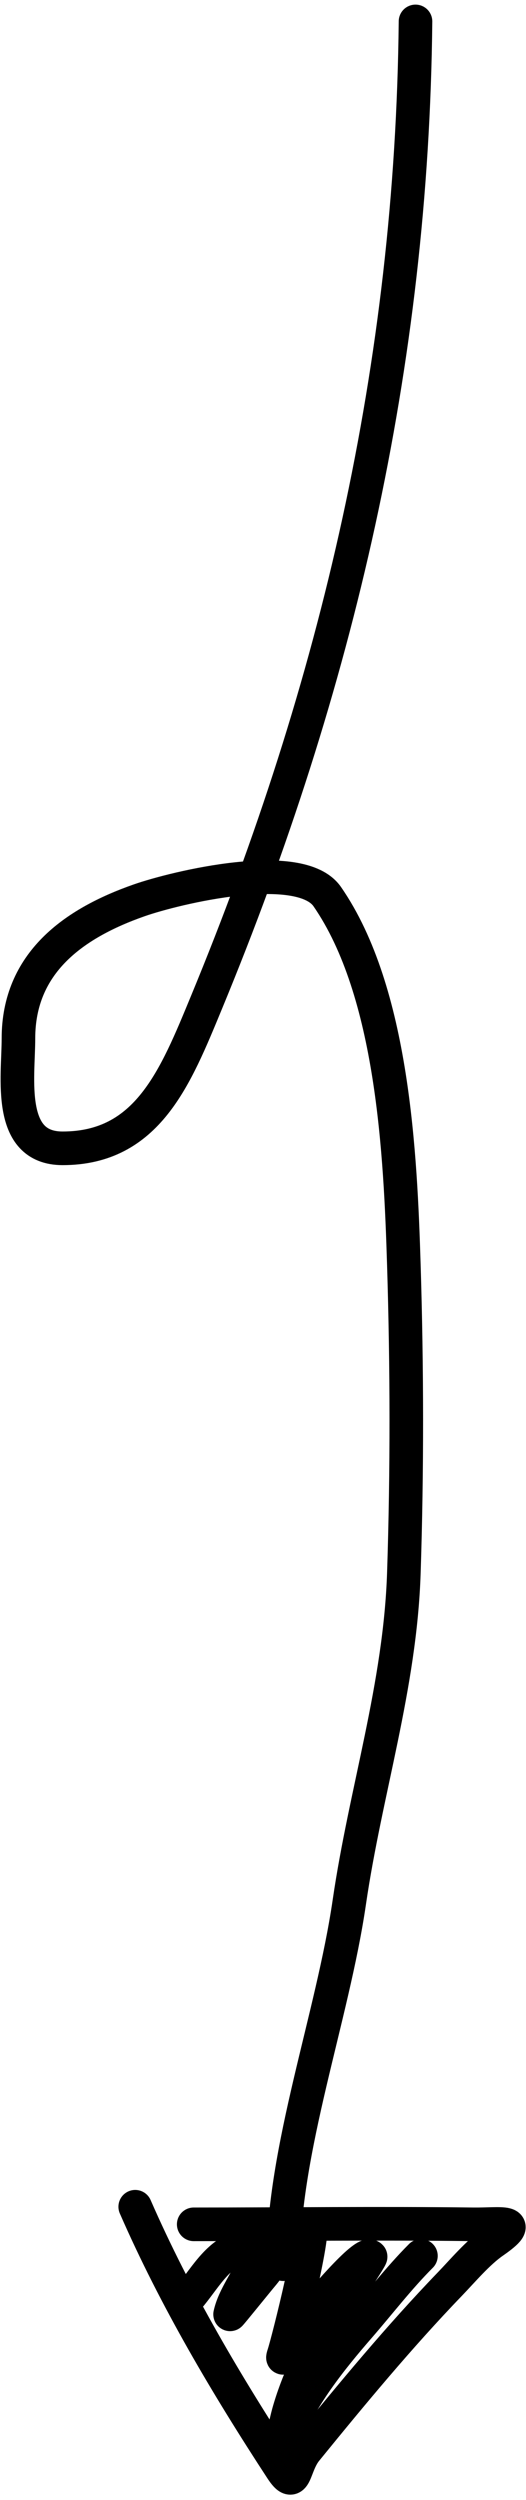
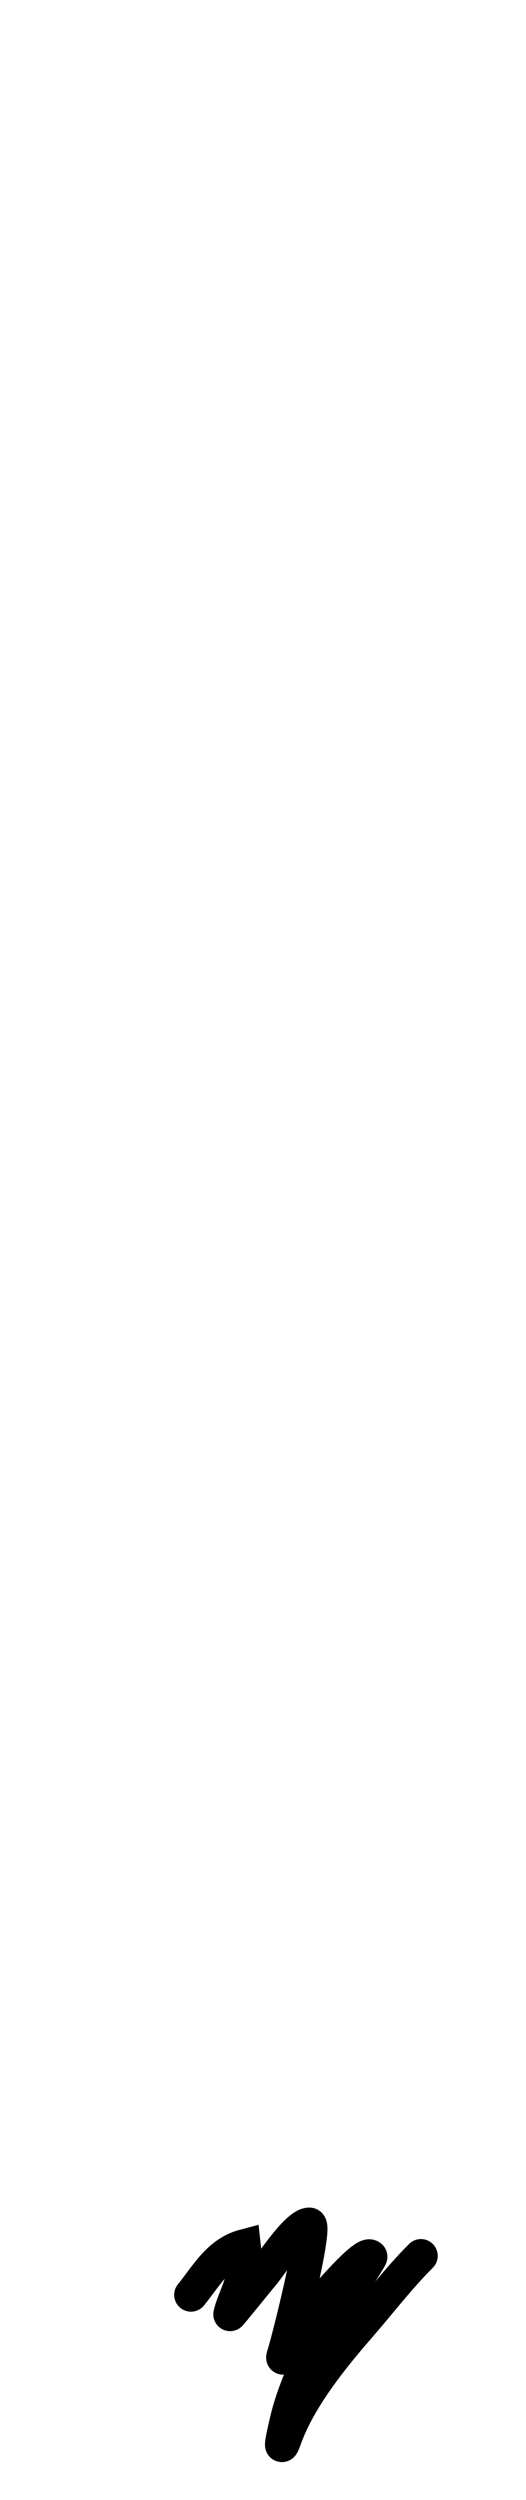
<svg xmlns="http://www.w3.org/2000/svg" width="47" height="223" viewBox="0 0 47 223" fill="none">
-   <path d="M37.127 1.911C36.817 32.547 30.149 61.145 18.457 89.402C15.675 96.125 13.183 102.433 5.59 102.433C0.59 102.433 1.648 96.116 1.648 92.632C1.648 85.893 6.572 82.365 12.434 80.313C15.703 79.169 26.823 76.49 29.243 79.985C35.124 88.48 35.785 103.053 36.086 112.835C36.367 121.95 36.385 131.205 36.086 140.32C35.756 150.407 32.659 159.778 31.214 169.666C29.71 179.955 25.301 191.673 25.301 201.969" stroke="black" stroke-width="3" stroke-linecap="round" />
-   <path d="M12.082 196.847C15.672 205.053 20.273 212.794 25.147 220.248C26.443 222.23 26.194 219.987 27.353 218.564C31.447 213.54 35.685 208.425 40.186 203.757C41.356 202.543 42.717 200.924 44.076 199.983C47.026 197.941 44.745 198.446 42.276 198.415C33.932 198.309 25.576 198.415 17.308 198.415" stroke="black" stroke-width="3" stroke-linecap="round" />
-   <path d="M17.064 204.707C18.474 202.966 19.535 200.952 21.806 200.351C23.239 199.972 23.249 200.118 22.684 201.791C22.143 203.393 20.927 204.791 20.559 206.445C20.544 206.516 22.987 203.482 23.527 202.845C24.185 202.069 26.517 198.419 27.637 198.419C28.353 198.419 25.744 208.839 25.354 210.01C24.859 211.495 26.98 207.313 28.023 206.147C28.319 205.816 32.567 200.681 33.116 201.299C33.192 201.385 29.615 206.728 29.323 207.235C27.887 209.73 26.555 212.458 25.775 215.244C25.589 215.909 24.726 219.577 25.477 217.492C26.743 213.974 29.64 210.369 32.062 207.587C33.9 205.475 35.634 203.207 37.612 201.229" stroke="black" stroke-width="3" stroke-linecap="round" />
+   <path d="M17.064 204.707C18.474 202.966 19.535 200.952 21.806 200.351C22.143 203.393 20.927 204.791 20.559 206.445C20.544 206.516 22.987 203.482 23.527 202.845C24.185 202.069 26.517 198.419 27.637 198.419C28.353 198.419 25.744 208.839 25.354 210.01C24.859 211.495 26.98 207.313 28.023 206.147C28.319 205.816 32.567 200.681 33.116 201.299C33.192 201.385 29.615 206.728 29.323 207.235C27.887 209.73 26.555 212.458 25.775 215.244C25.589 215.909 24.726 219.577 25.477 217.492C26.743 213.974 29.64 210.369 32.062 207.587C33.9 205.475 35.634 203.207 37.612 201.229" stroke="black" stroke-width="3" stroke-linecap="round" />
</svg>